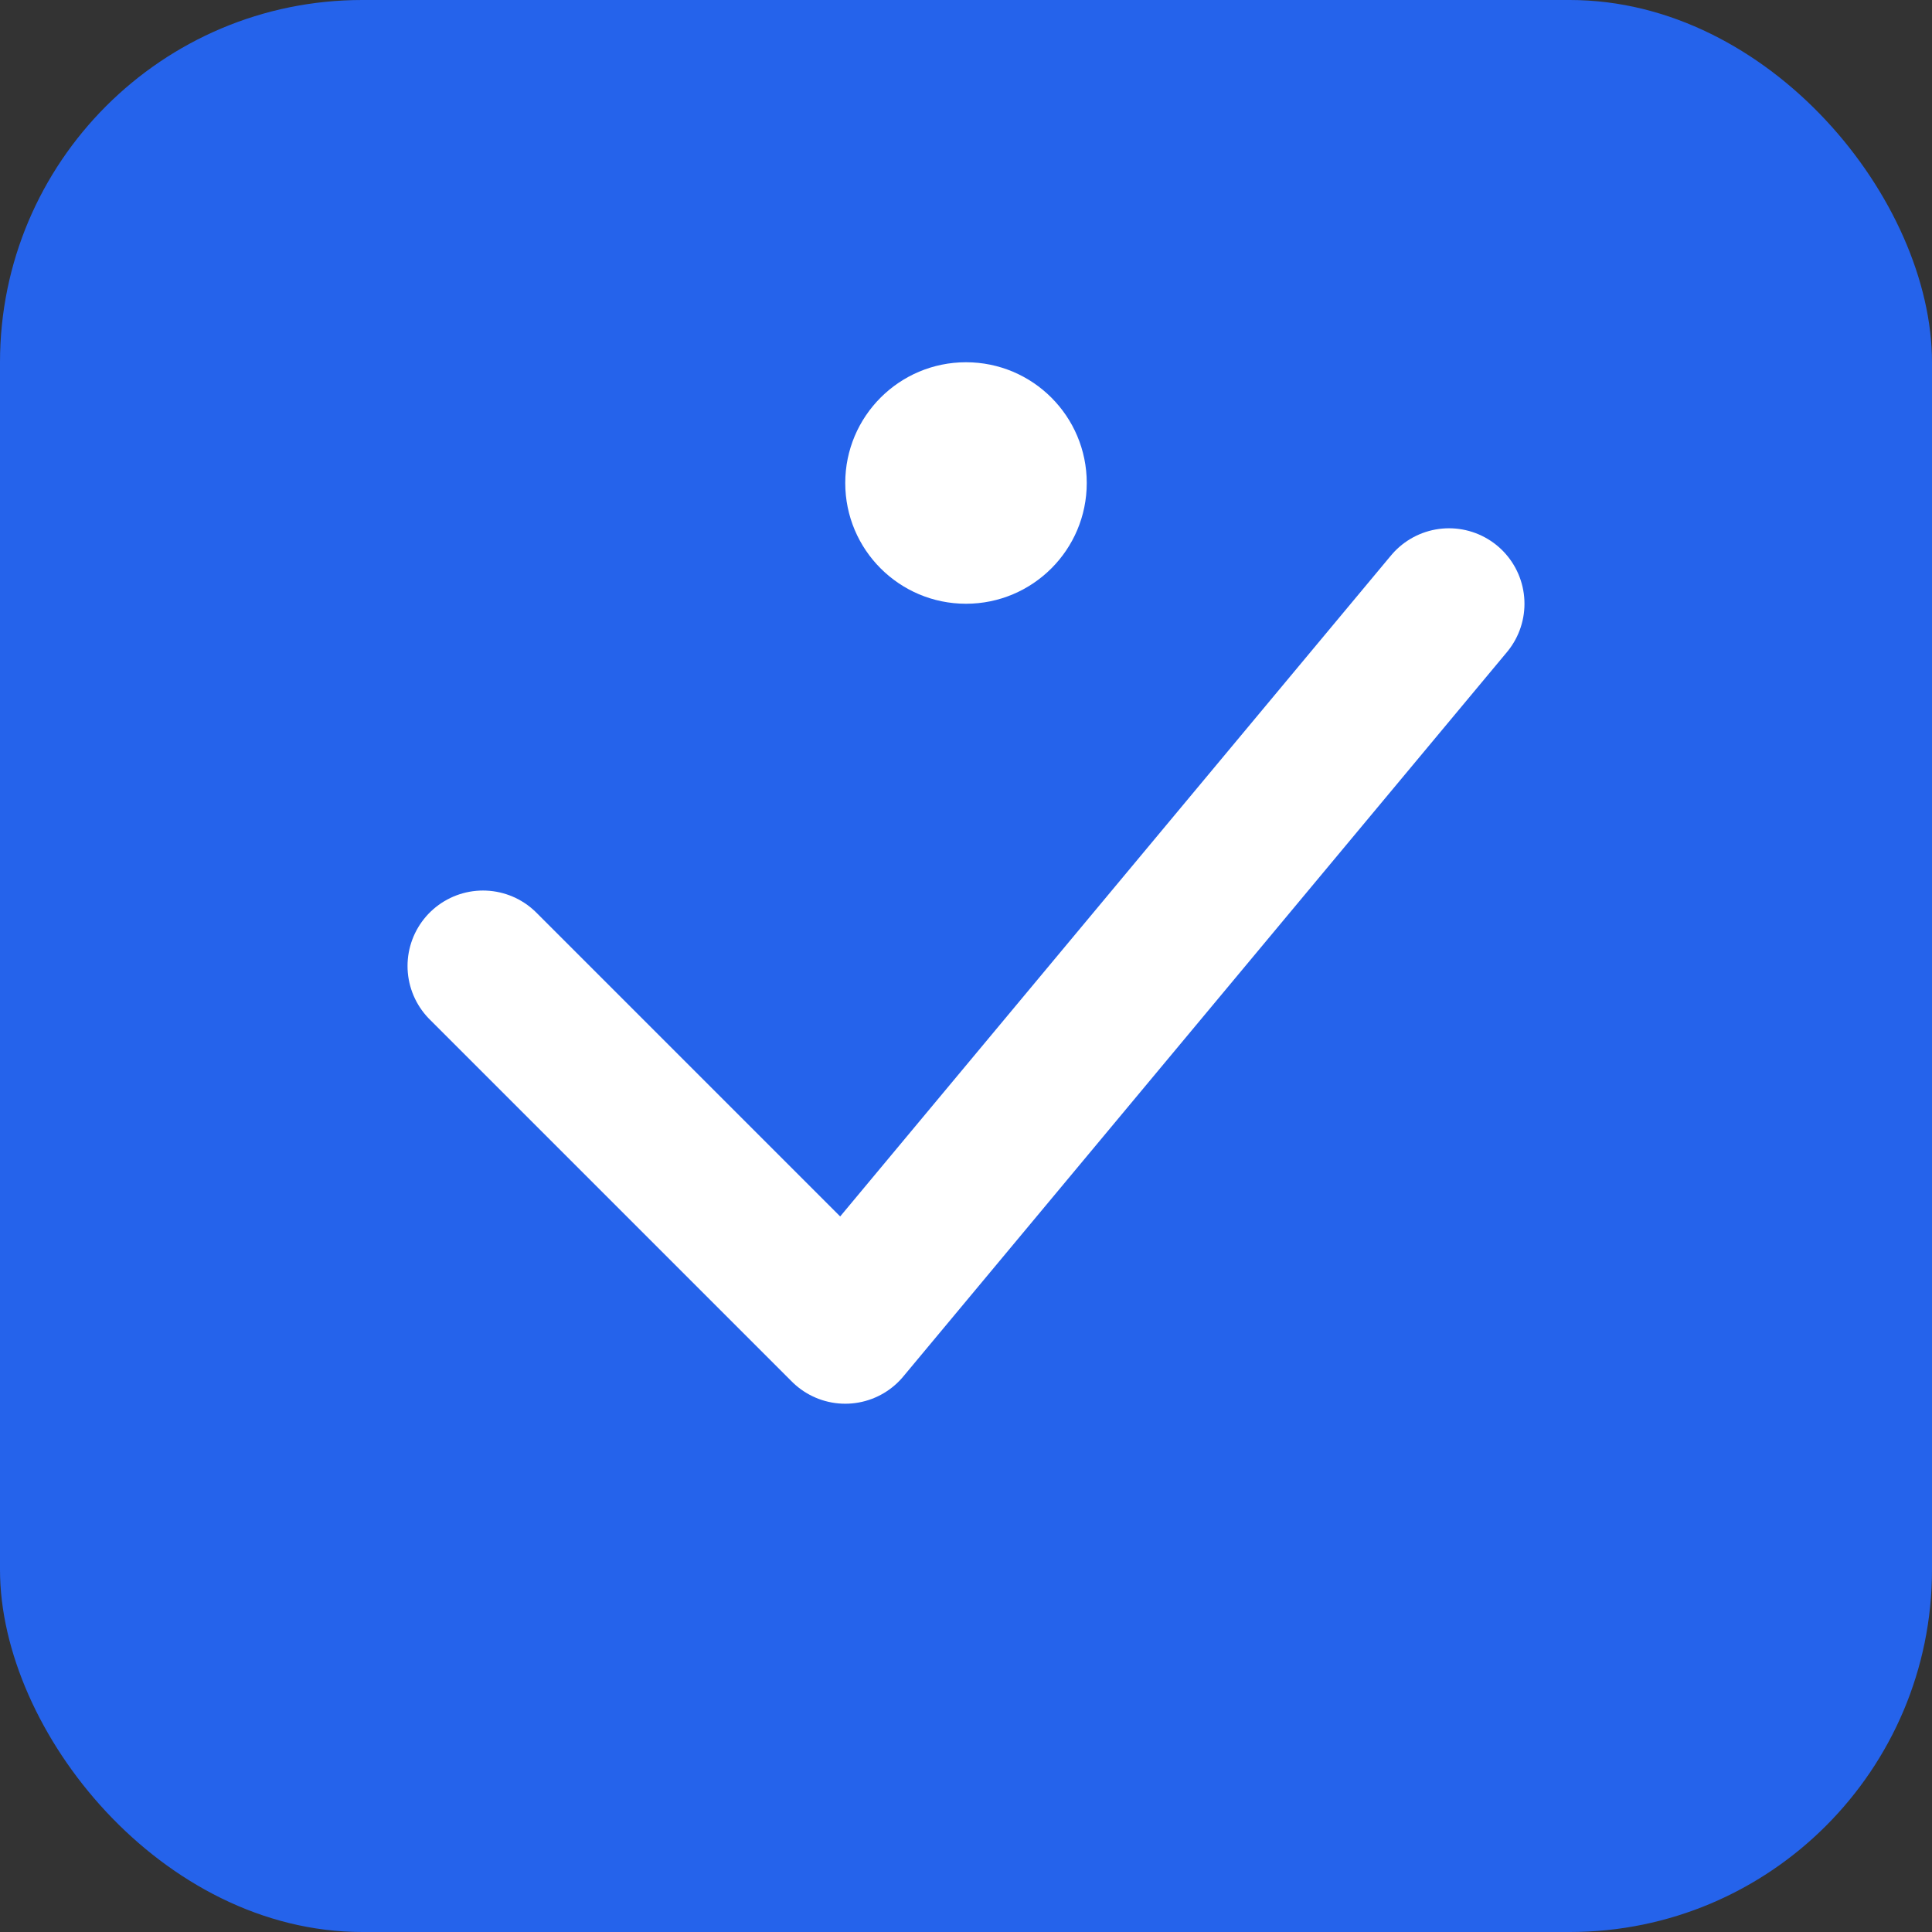
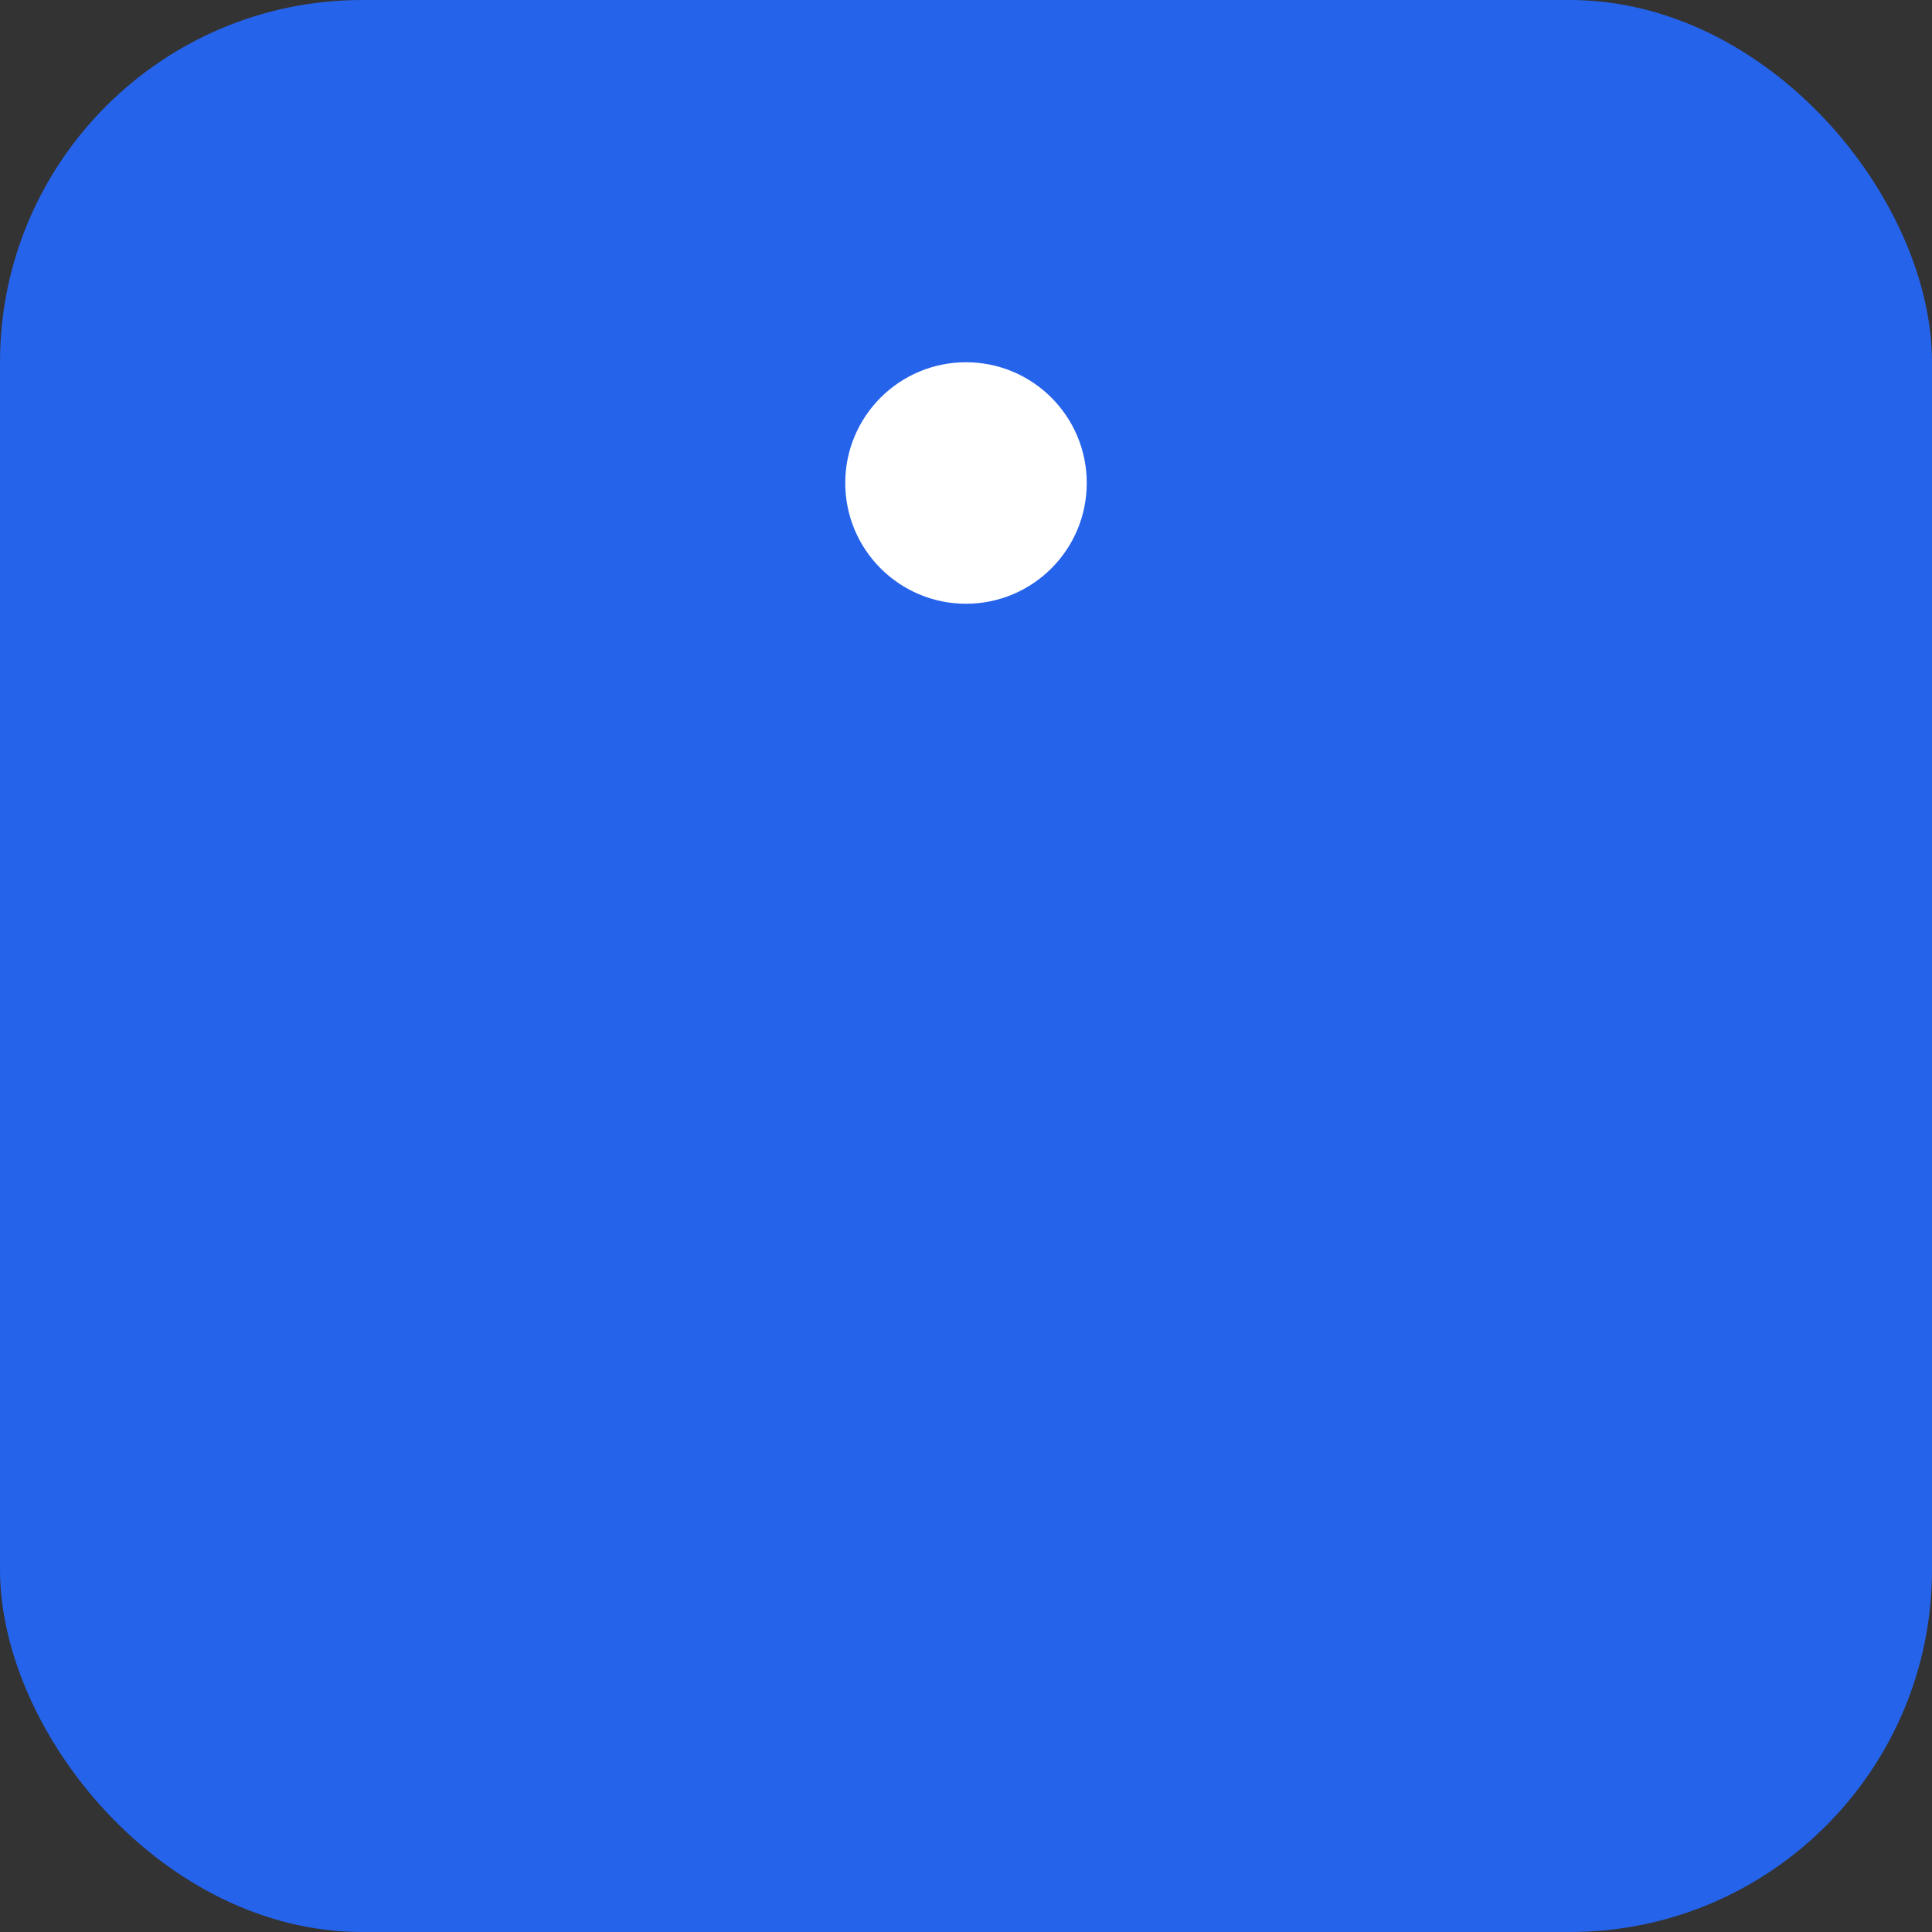
<svg xmlns="http://www.w3.org/2000/svg" width="32" height="32" viewBox="0 0 32 32" fill="none">
  <rect x="0" y="0" width="32" height="32" fill="#333333" stroke="none" />
  <rect width="32" height="32" rx="6" fill="#2563eb" />
-   <path d="M8 16 L14 22 L24 10" stroke="white" stroke-width="2.5" stroke-linecap="round" stroke-linejoin="round" />
  <circle cx="16" cy="8" r="2" fill="white" />
</svg>